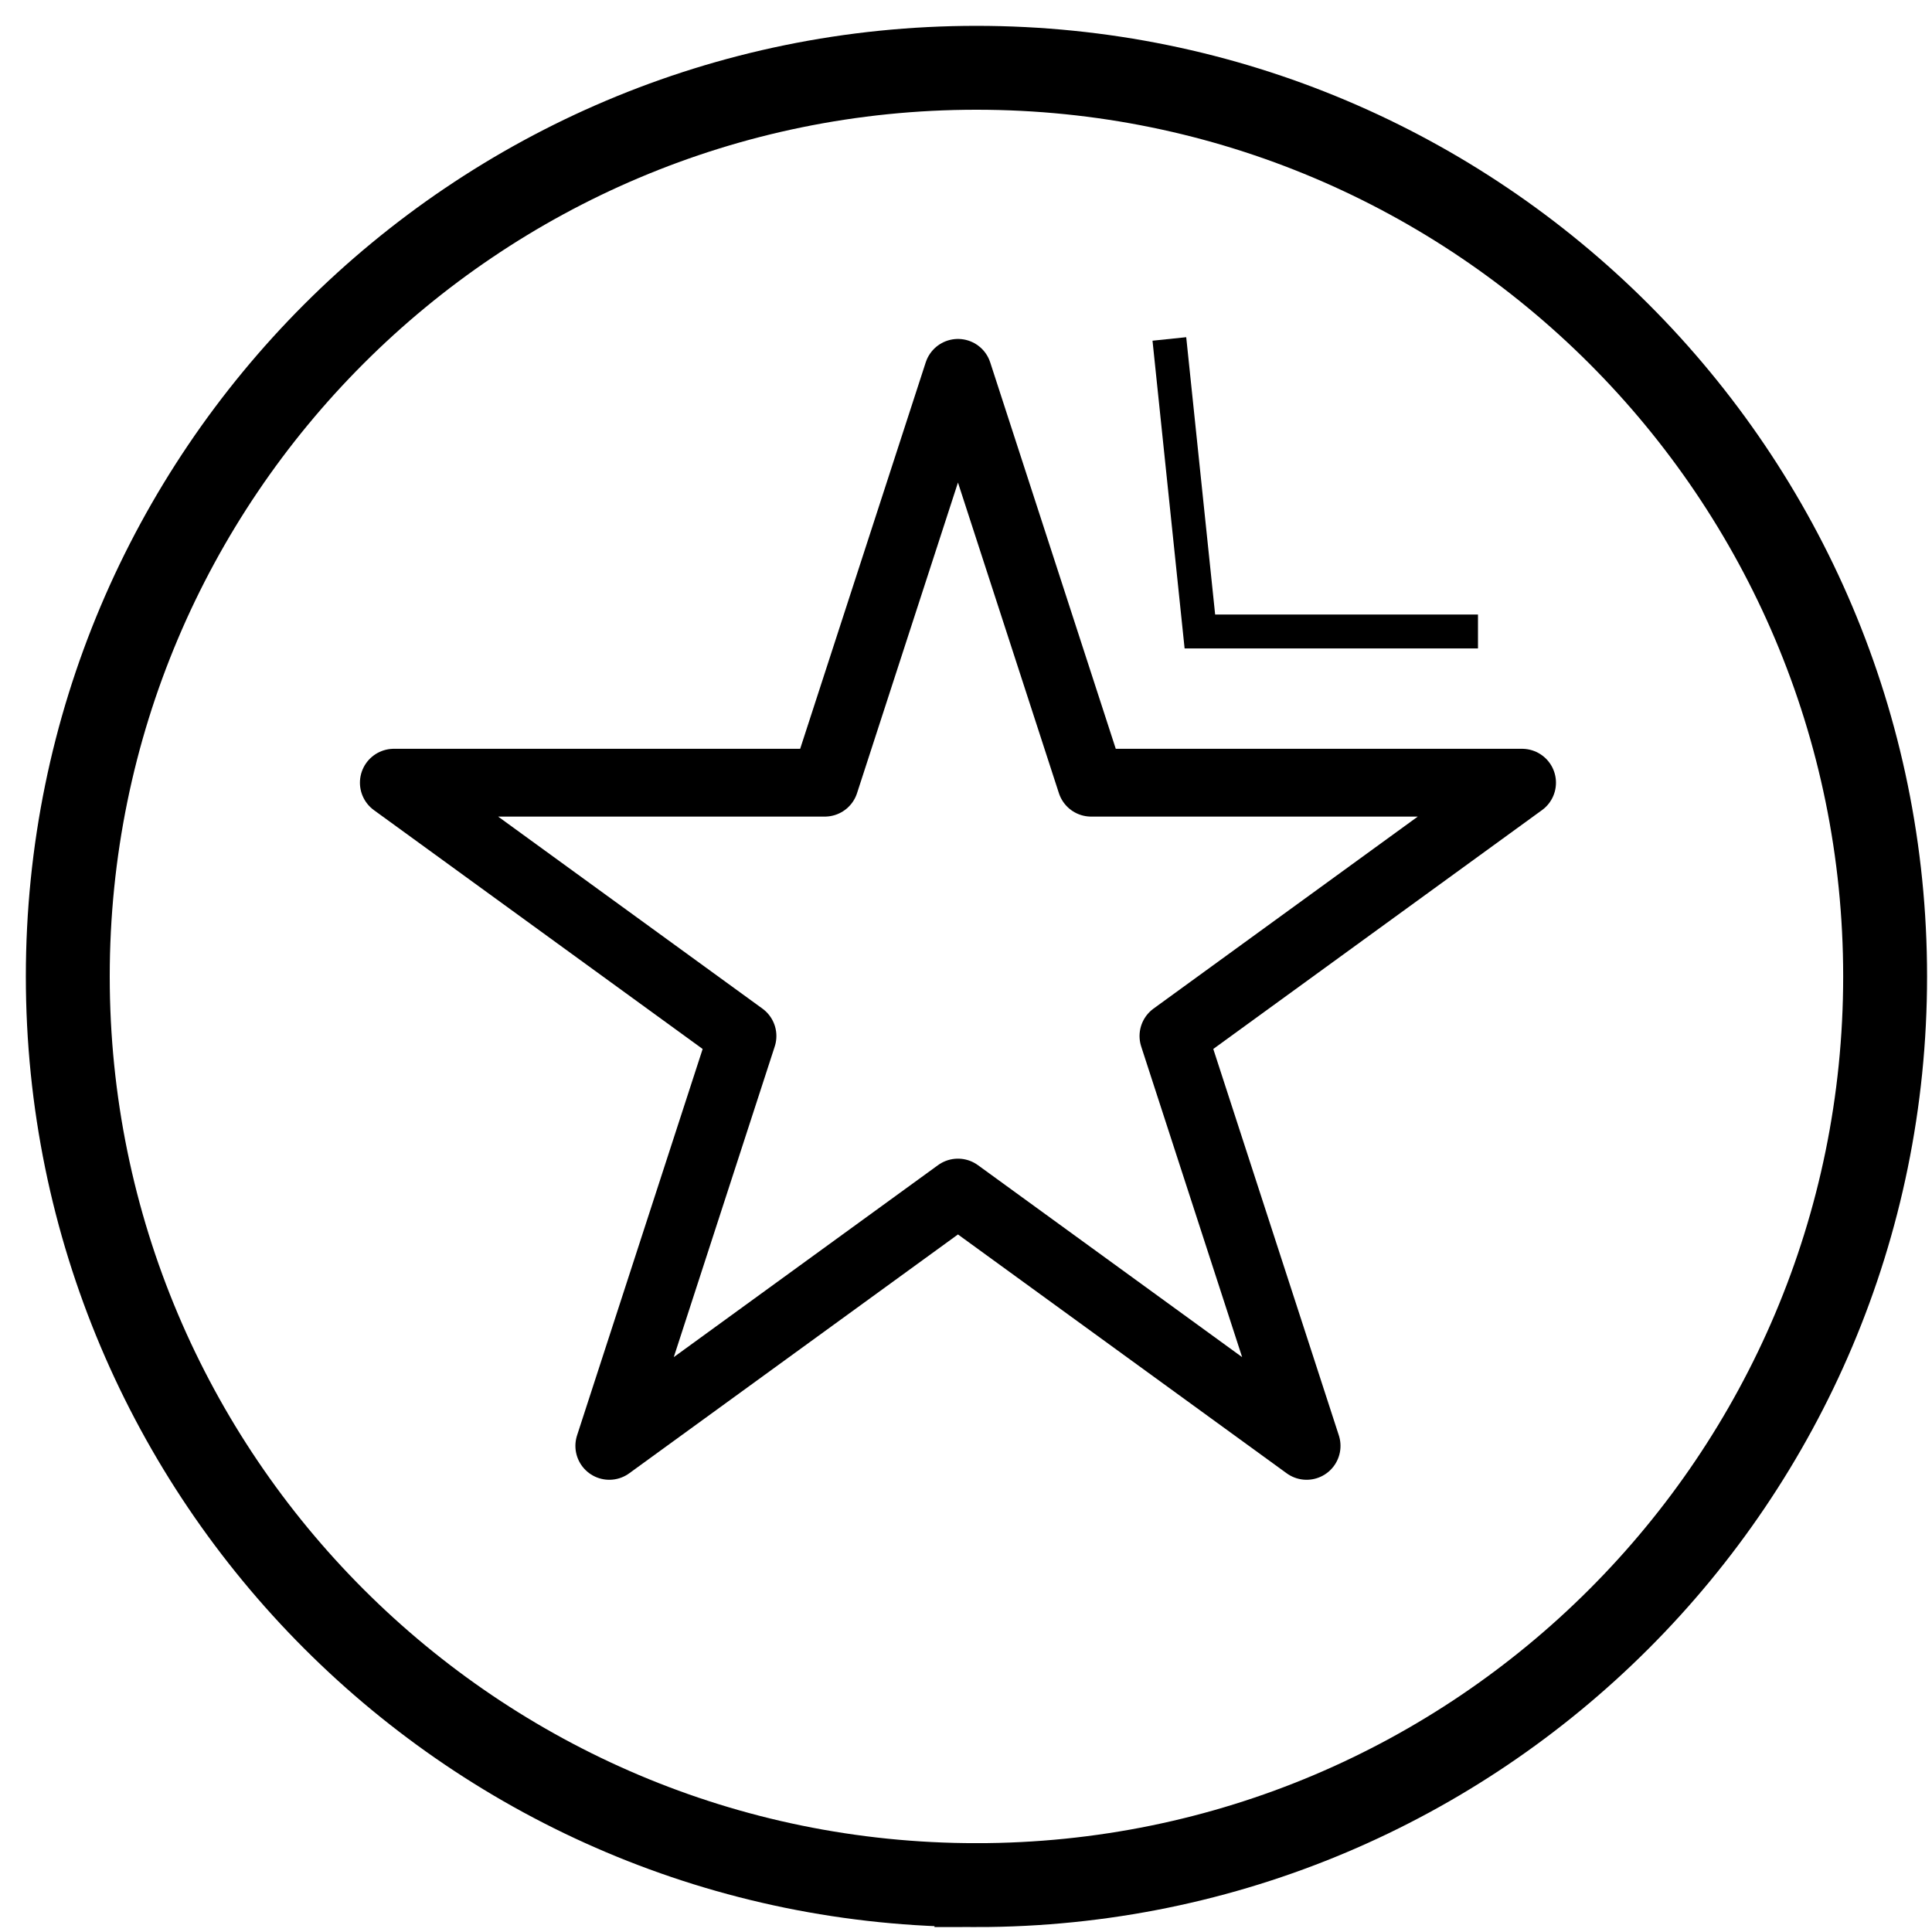
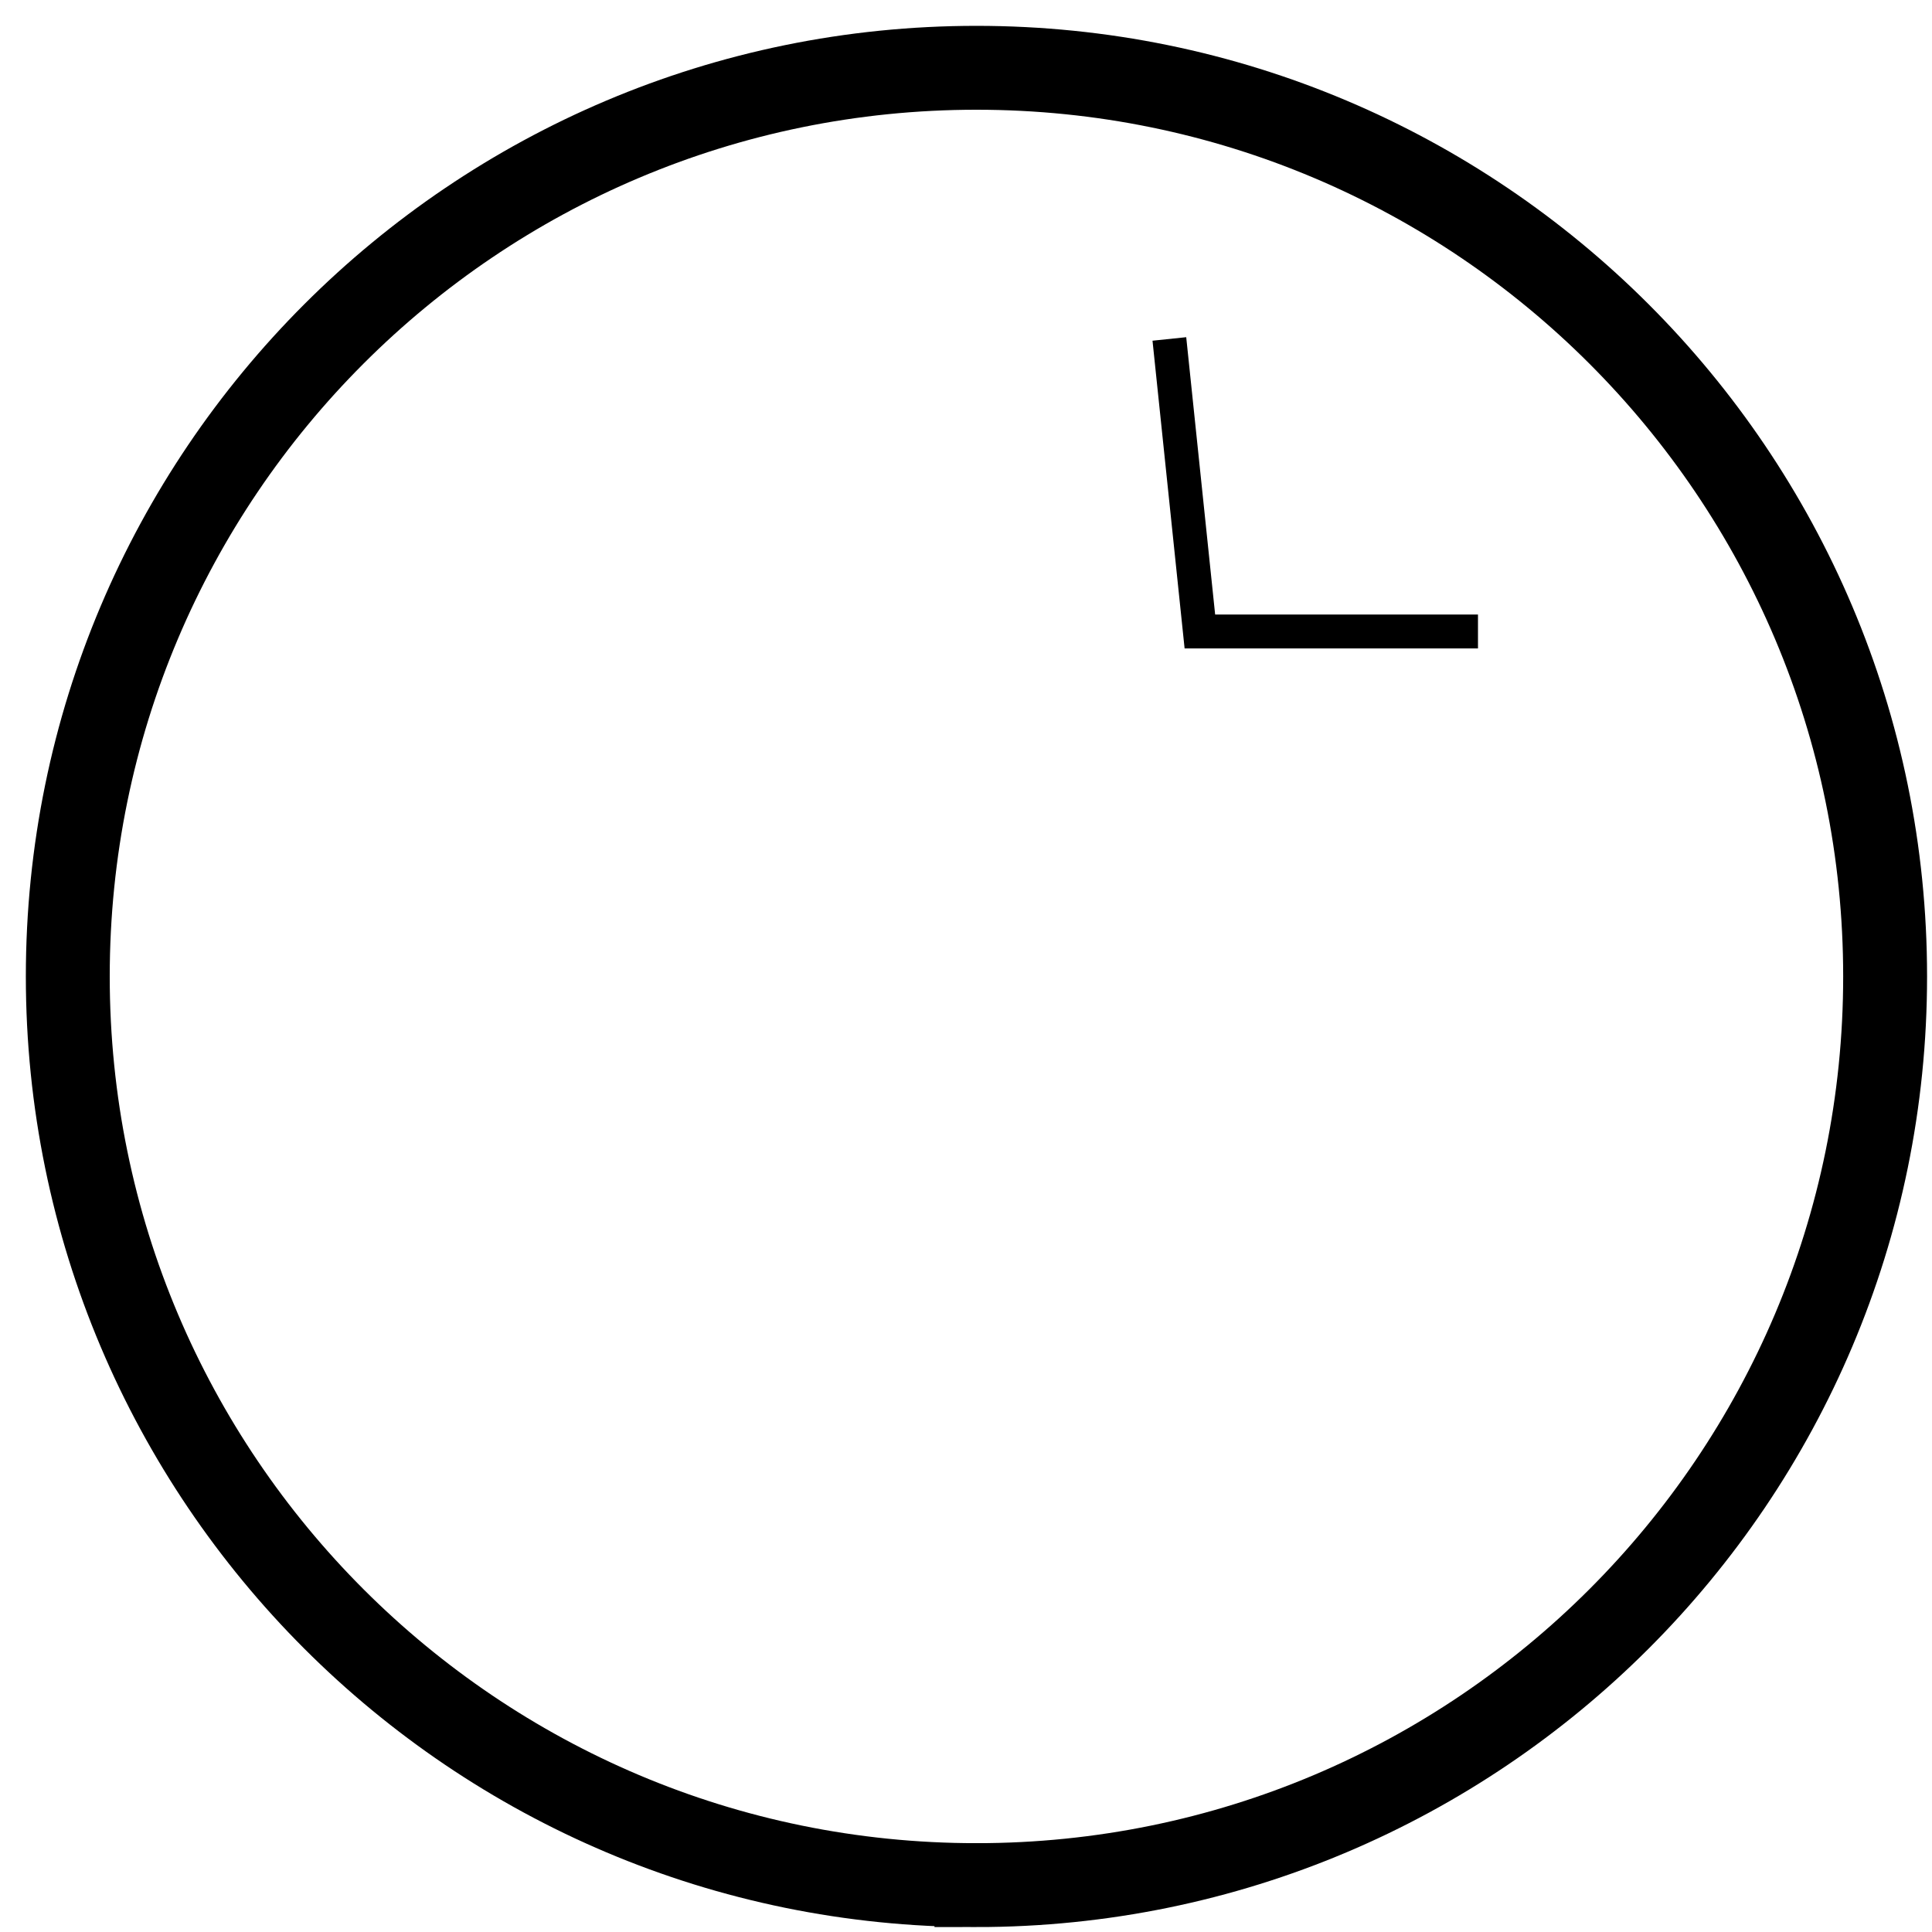
<svg xmlns="http://www.w3.org/2000/svg" width="57" height="57" fill="none">
  <path d="M28.808 55.617c14.806 0 26.809-12.003 26.809-26.809C55.617 14.002 43.614 2 28.808 2 14.002 2 2 14.002 2 28.808s12.002 26.809 26.808 26.809z" stroke="#000" stroke-width="2.475" stroke-miterlimit="10" />
-   <path d="M28.263 11l3.929 12.092h12.714L34.62 30.566l3.929 12.092-10.286-7.474-10.287 7.474 3.93-12.092-10.287-7.474h12.715L28.263 11z" stroke="#000" stroke-width="2" stroke-linejoin="round" />
  <path d="M34.5 10l.9 8.63h8.205" stroke="#000" />
</svg>